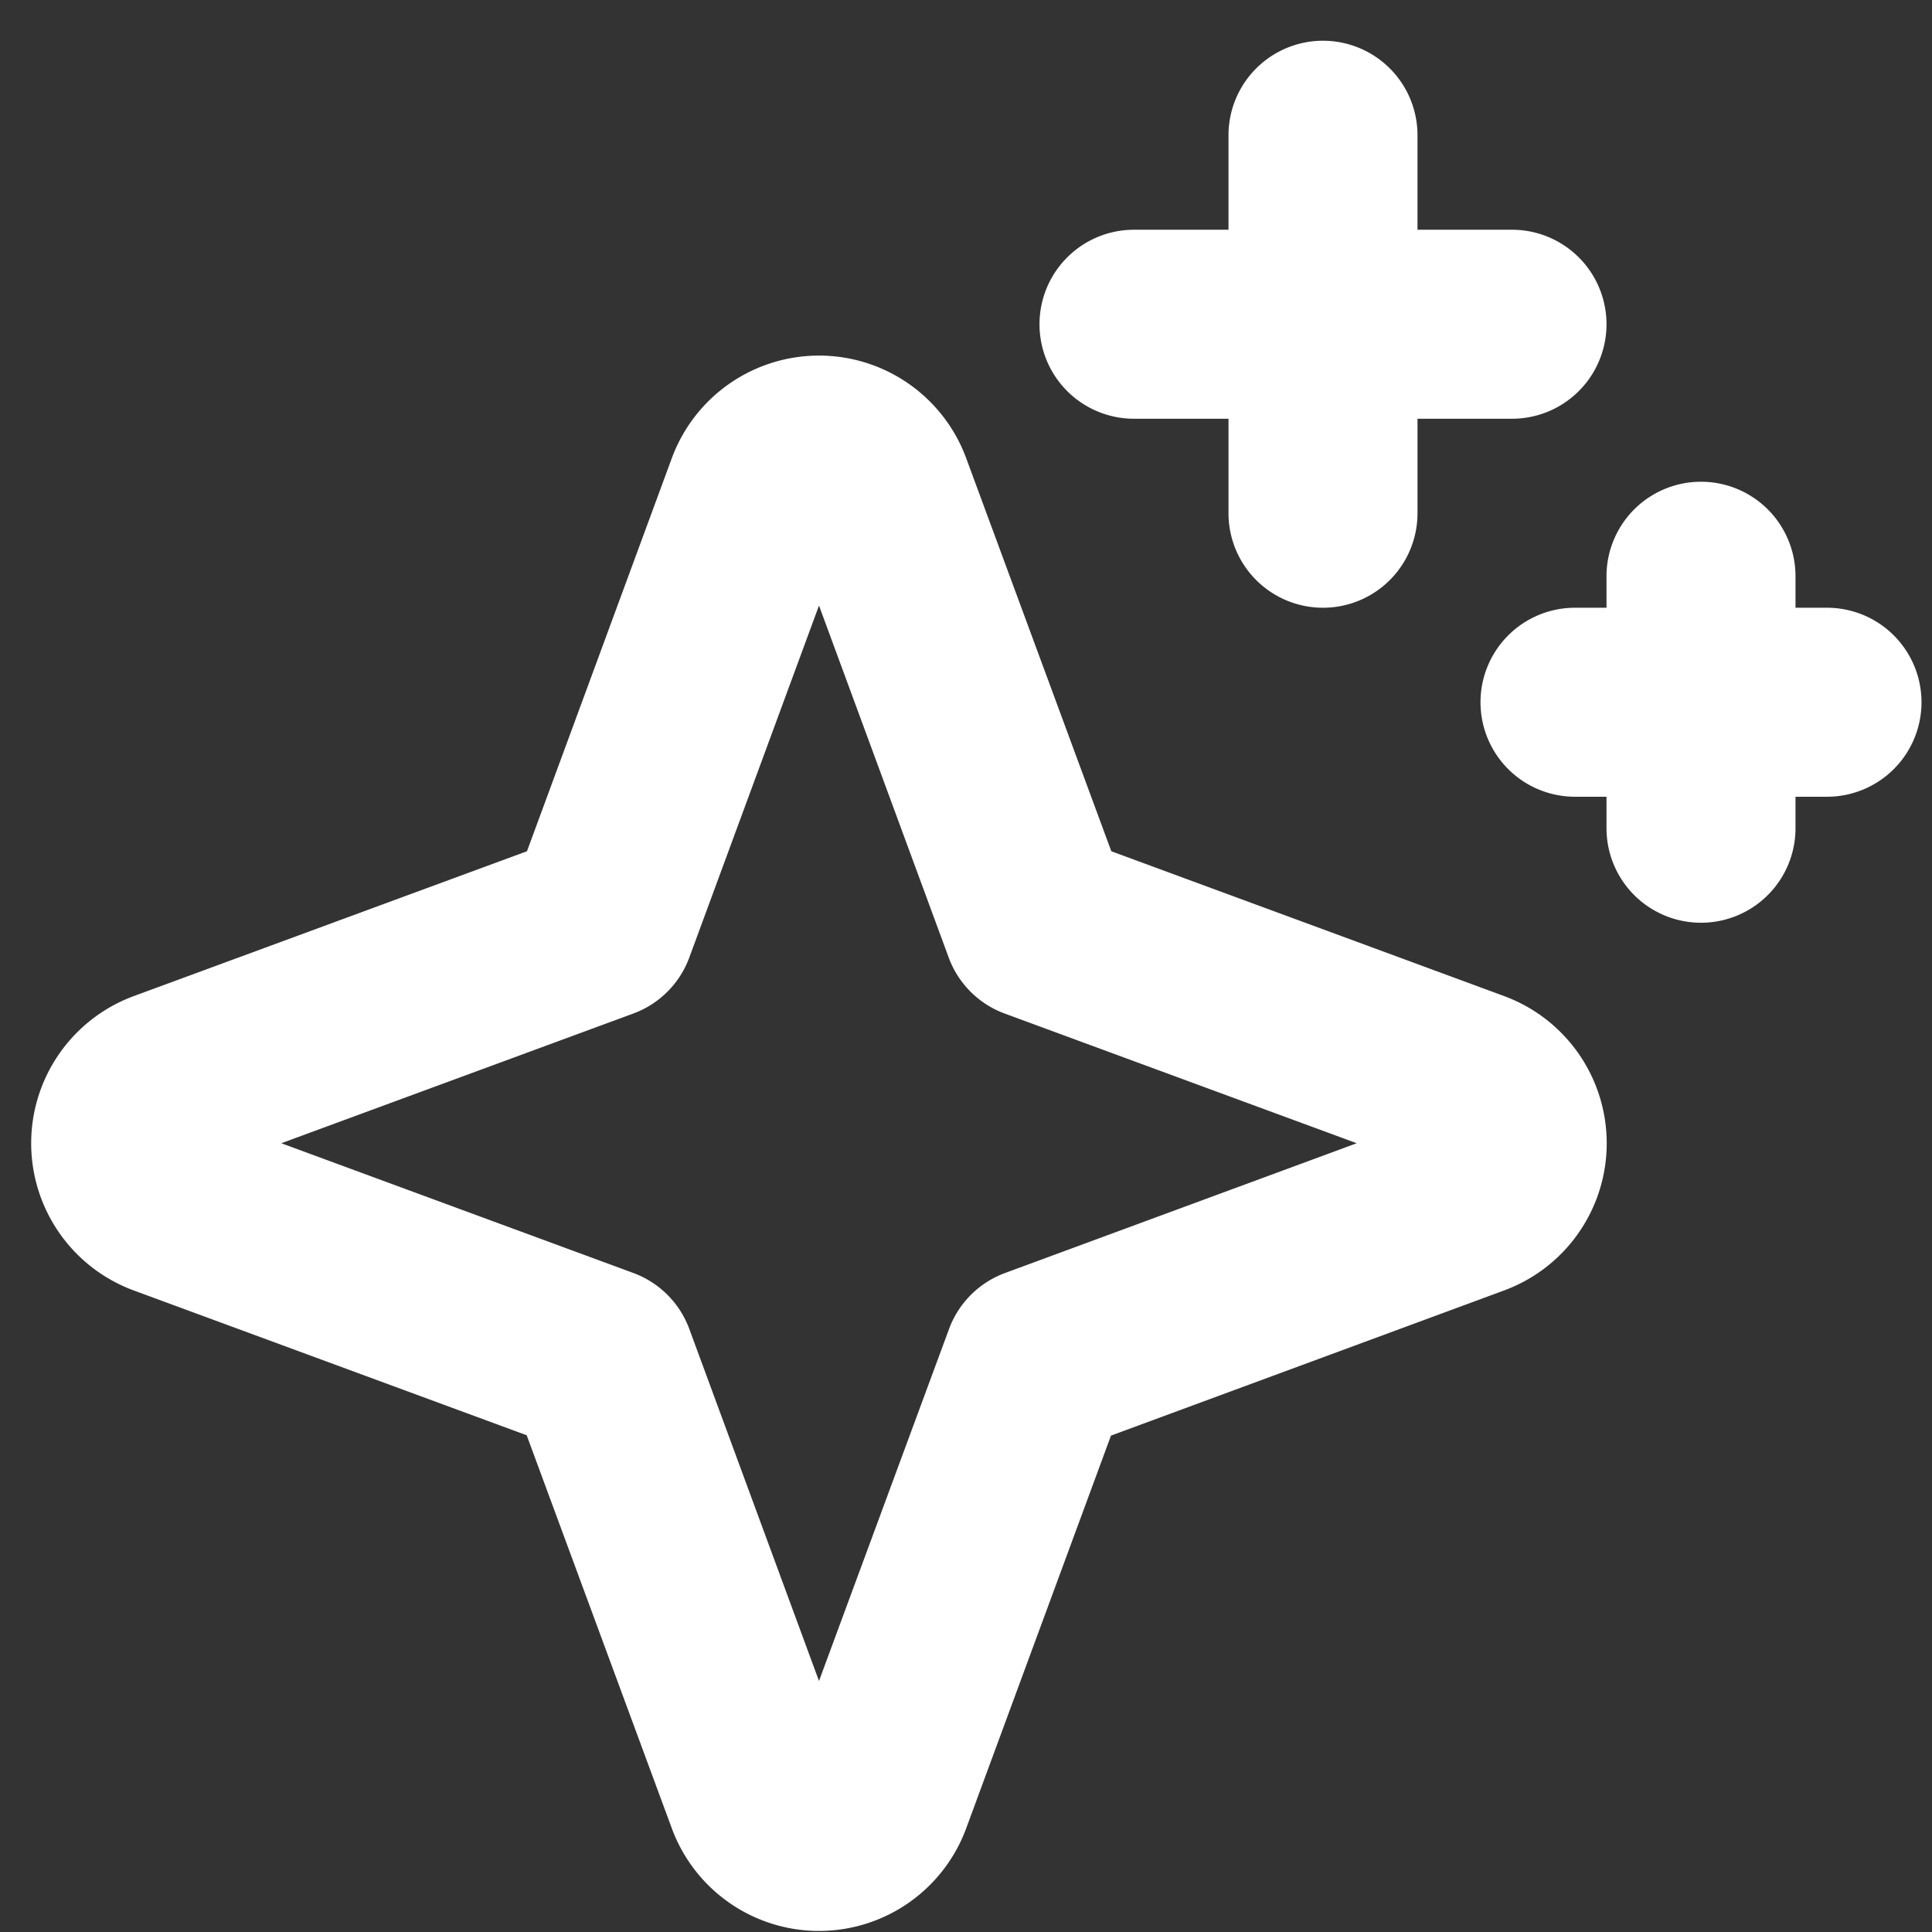
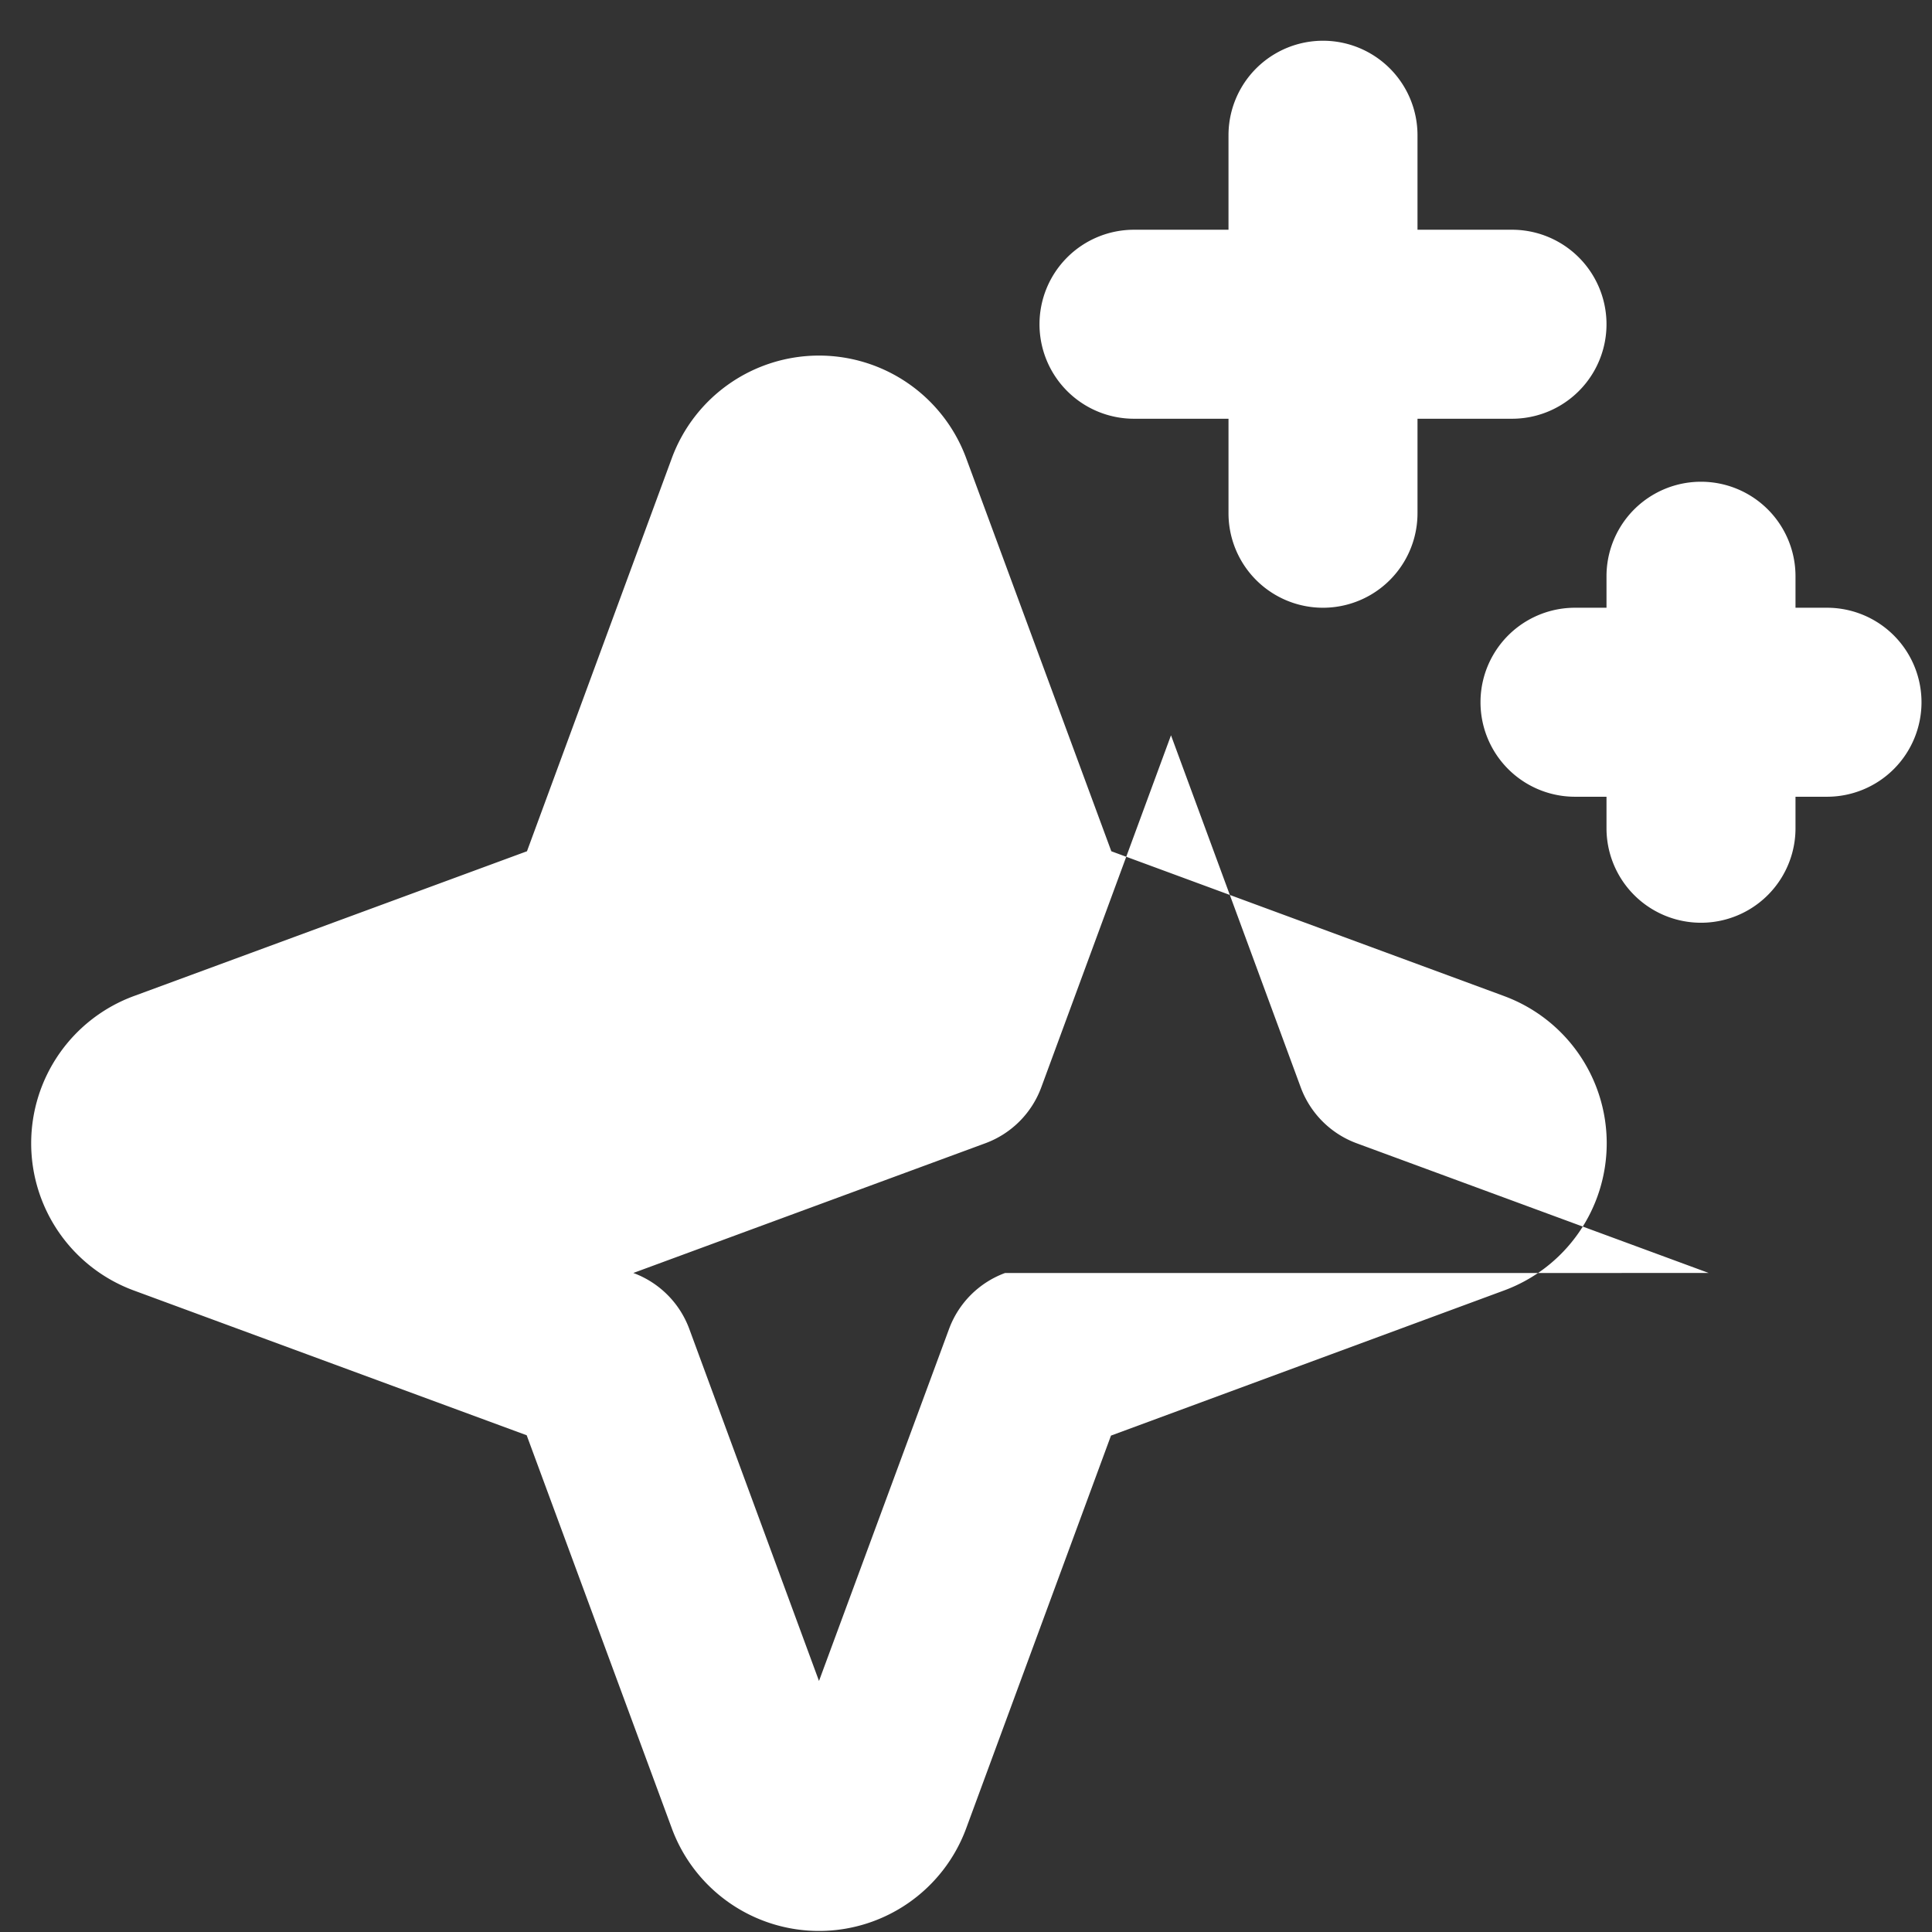
<svg xmlns="http://www.w3.org/2000/svg" width="46" height="46" fill="none">
  <rect width="100%" height="100%" fill="#333333" stroke="none" />
-   <path fill="#fff" d="m35.813 23.716-9.353-3.448-3.456-9.36a3.735 3.735 0 0 0-7.008 0l-3.449 9.36-9.36 3.448a3.735 3.735 0 0 0 0 7.01l9.353 3.447 3.456 9.36a3.735 3.735 0 0 0 7.008 0l3.448-9.352 9.36-3.456a3.735 3.735 0 0 0 0-7.009M23.929 30.31a2.25 2.25 0 0 0-1.333 1.333L19.5 40.023l-3.088-8.381a2.25 2.25 0 0 0-1.333-1.333L6.698 27.22l8.38-3.088a2.25 2.25 0 0 0 1.334-1.334l3.088-8.38 3.088 8.38a2.25 2.25 0 0 0 1.333 1.334l8.382 3.088zM24.75 7.72A2.25 2.25 0 0 1 27 5.47h2.25V3.22a2.25 2.25 0 0 1 4.5 0v2.25H36a2.25 2.25 0 0 1 0 4.5h-2.25v2.25a2.25 2.25 0 1 1-4.5 0V9.97H27a2.25 2.25 0 0 1-2.25-2.25m21 9a2.25 2.25 0 0 1-2.25 2.25h-.75v.75a2.25 2.25 0 1 1-4.5 0v-.75h-.75a2.25 2.25 0 1 1 0-4.5h.75v-.75a2.25 2.25 0 0 1 4.5 0v.75h.75a2.25 2.25 0 0 1 2.25 2.25" />
+   <path fill="#fff" d="m35.813 23.716-9.353-3.448-3.456-9.36a3.735 3.735 0 0 0-7.008 0l-3.449 9.36-9.36 3.448a3.735 3.735 0 0 0 0 7.01l9.353 3.447 3.456 9.36a3.735 3.735 0 0 0 7.008 0l3.448-9.352 9.36-3.456a3.735 3.735 0 0 0 0-7.009M23.929 30.31a2.25 2.25 0 0 0-1.333 1.333L19.5 40.023l-3.088-8.381a2.25 2.25 0 0 0-1.333-1.333l8.38-3.088a2.25 2.25 0 0 0 1.334-1.334l3.088-8.38 3.088 8.38a2.25 2.25 0 0 0 1.333 1.334l8.382 3.088zM24.75 7.72A2.25 2.25 0 0 1 27 5.47h2.25V3.22a2.25 2.25 0 0 1 4.5 0v2.25H36a2.25 2.25 0 0 1 0 4.5h-2.25v2.25a2.25 2.25 0 1 1-4.5 0V9.97H27a2.25 2.25 0 0 1-2.25-2.25m21 9a2.25 2.25 0 0 1-2.25 2.25h-.75v.75a2.25 2.25 0 1 1-4.5 0v-.75h-.75a2.25 2.25 0 1 1 0-4.5h.75v-.75a2.25 2.25 0 0 1 4.5 0v.75h.75a2.25 2.25 0 0 1 2.25 2.25" />
</svg>